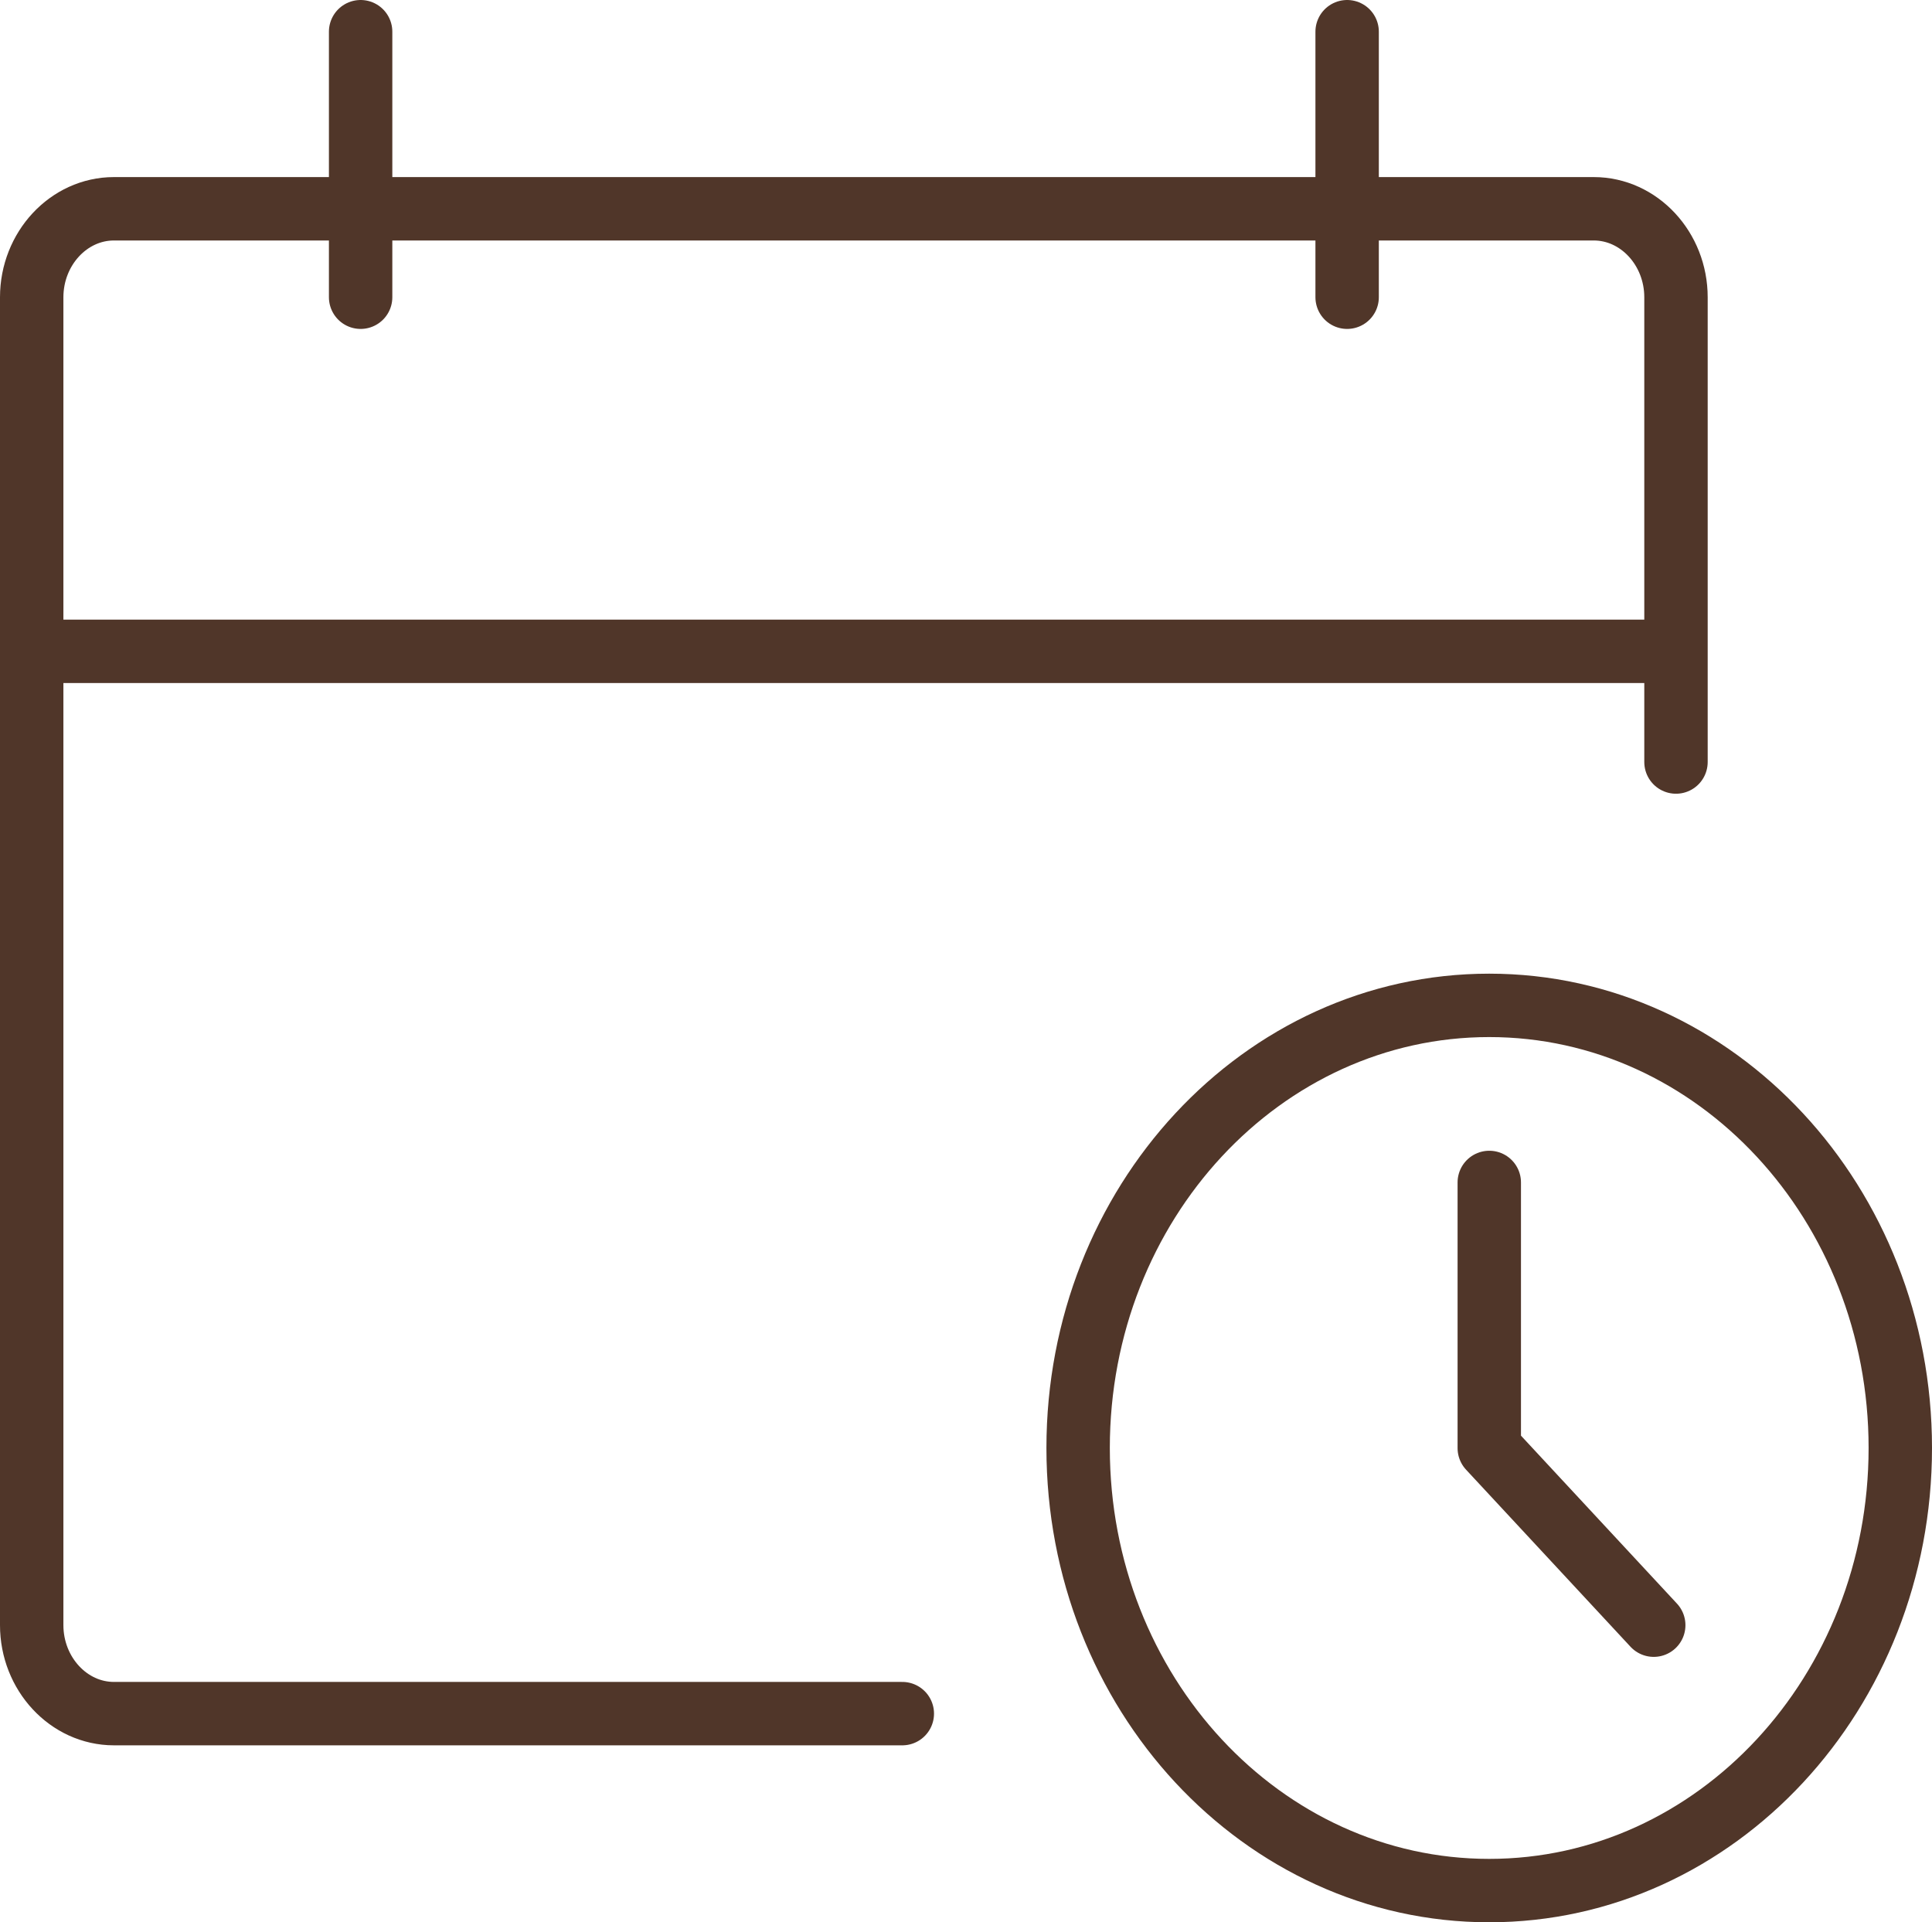
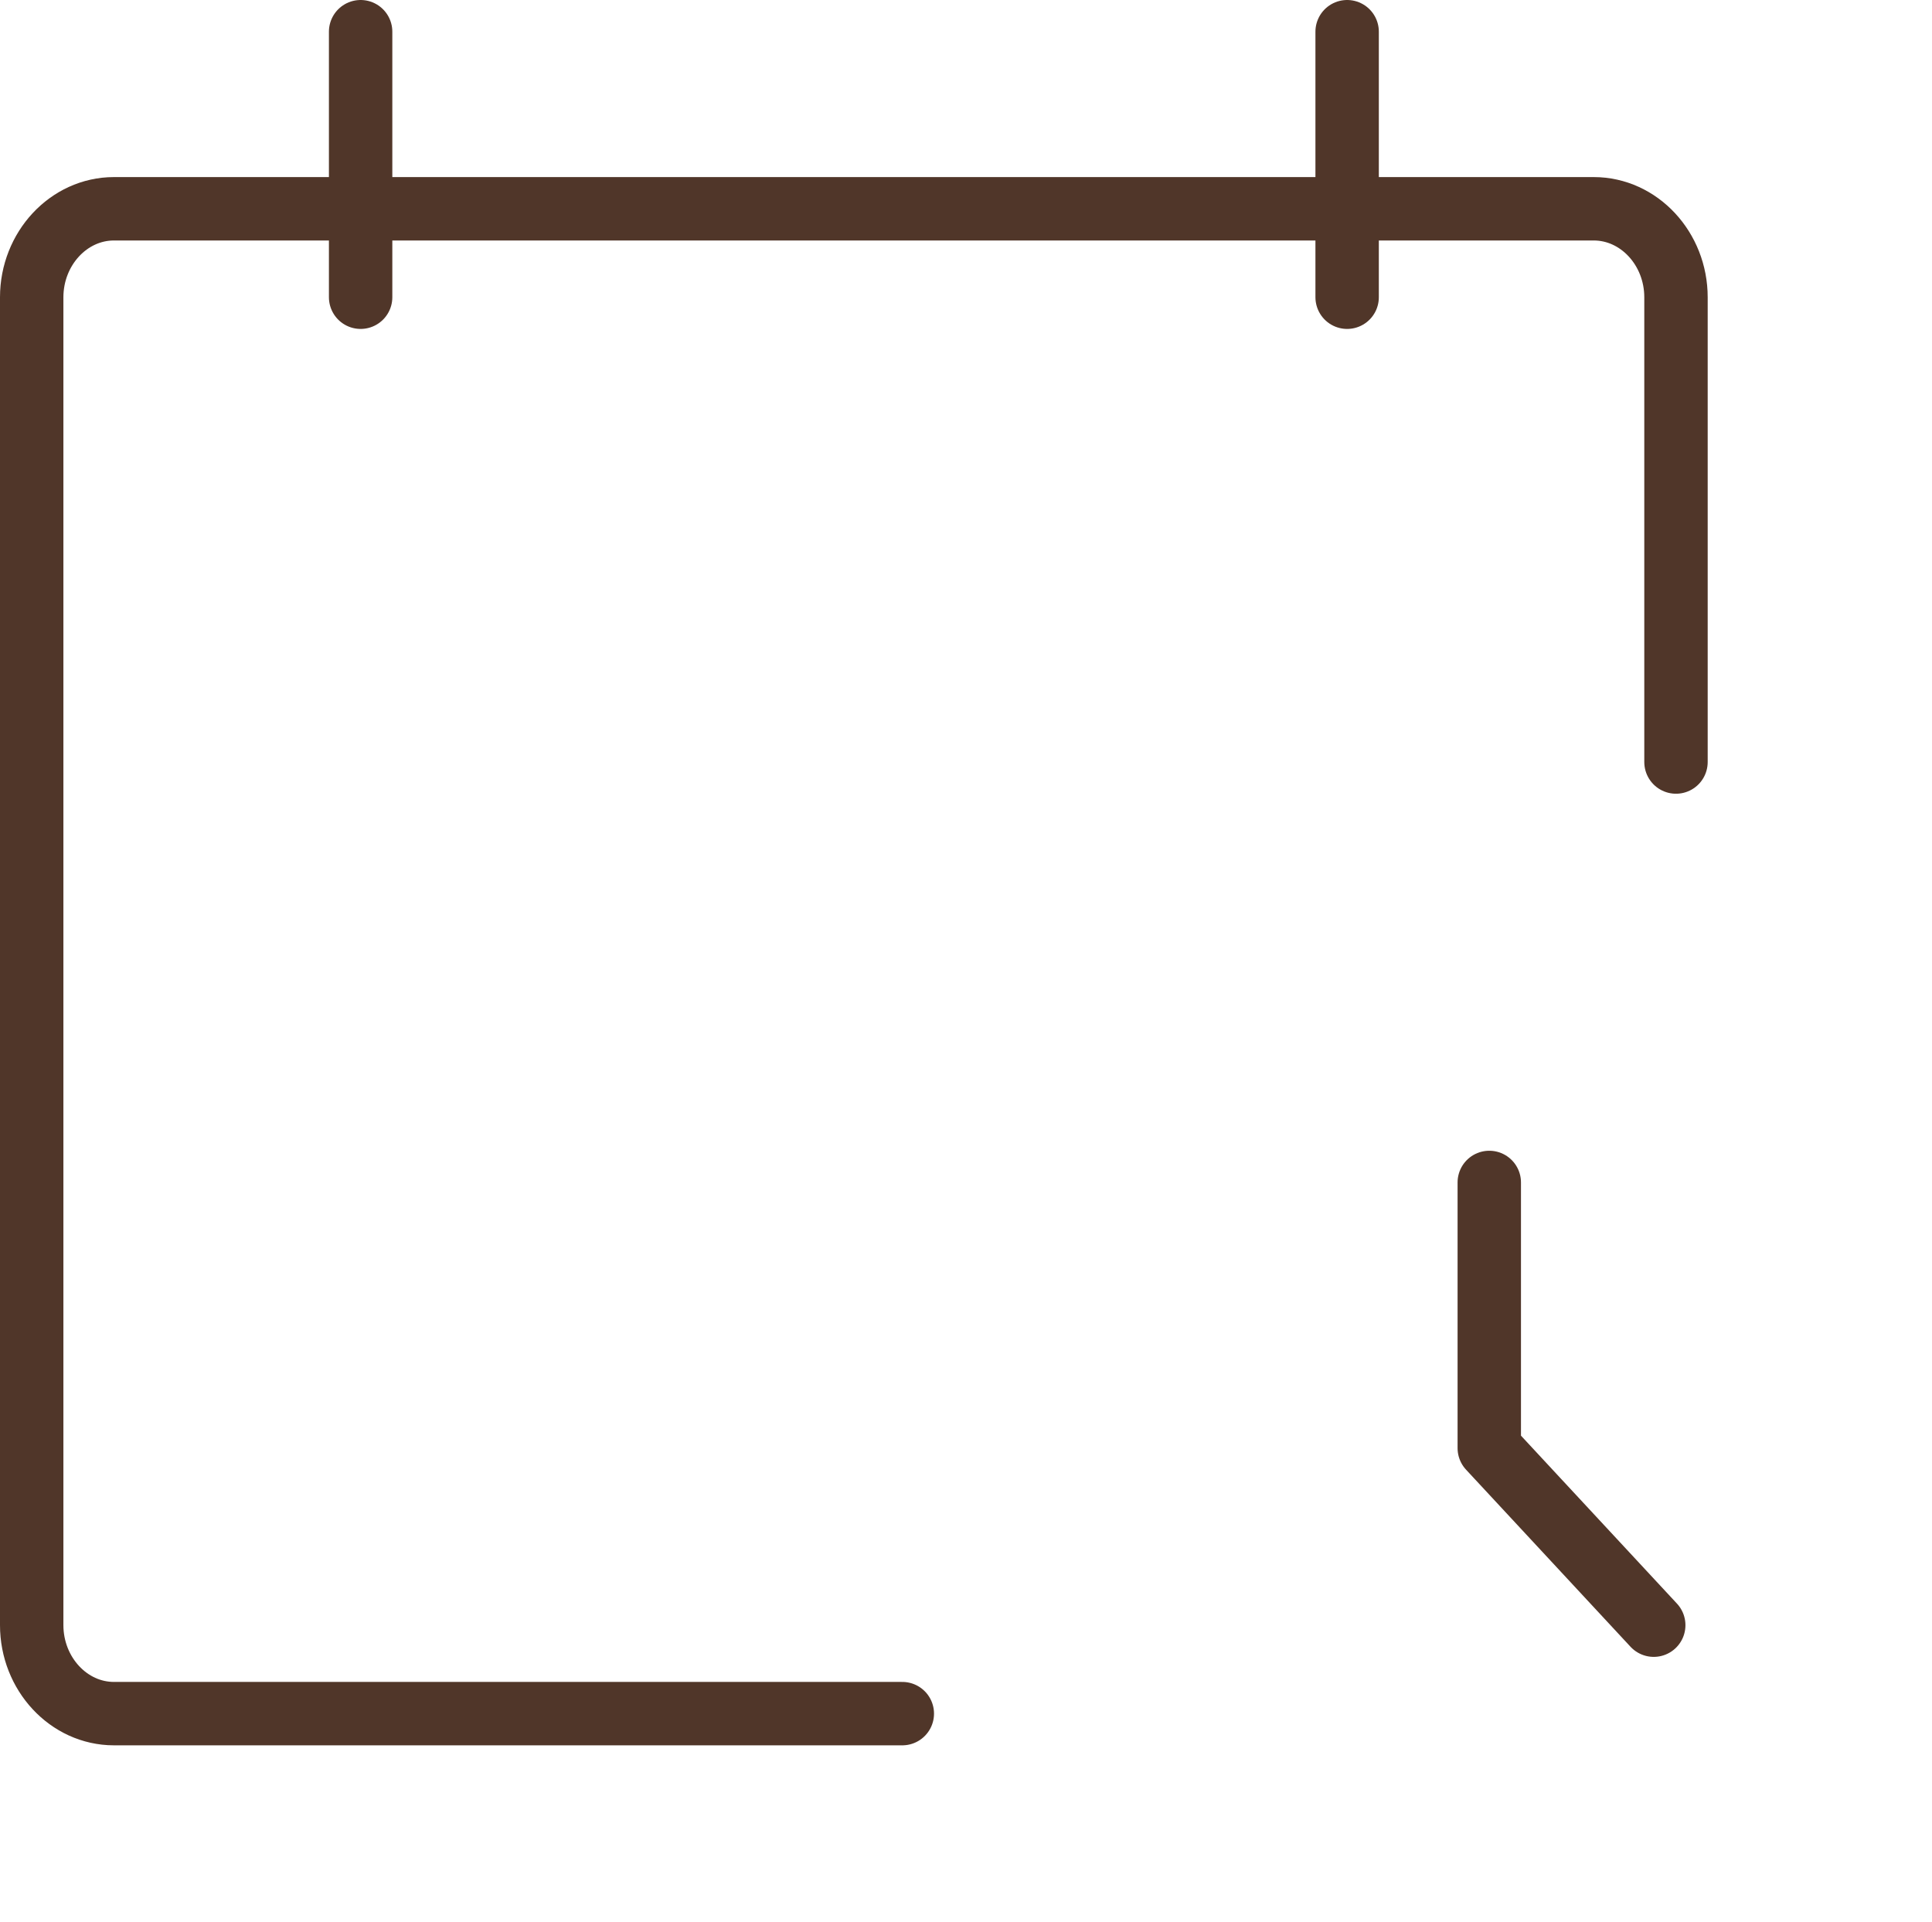
<svg xmlns="http://www.w3.org/2000/svg" viewBox="0 0 30.473 30.319">
  <g stroke="#503629" fill-rule="evenodd" fill="none">
    <path d="M14.232 27.028H1.797c-.713 0-1.297-.628-1.297-1.396V4.689c0-.768.584-1.396 1.297-1.396H25.138c.713 0 1.297.628 1.297 1.396v7.33" stroke-linecap="round" />
-     <path d="M.5 10.273h25.934" />
    <path d="M5.688.5v4.188M21.248.5v4.188" stroke-linecap="round" />
-     <path d="M23.489 29.819c3.581 0 6.484-3.125 6.484-6.981 0-3.855-2.903-6.981-6.484-6.981s-6.484 3.125-6.484 6.981c0 3.855 2.903 6.981 6.484 6.981Z" />
    <path d="M23.49 18.65v4.189m2.594 2.794-2.594-2.793" stroke-linecap="round" />
  </g>
</svg>